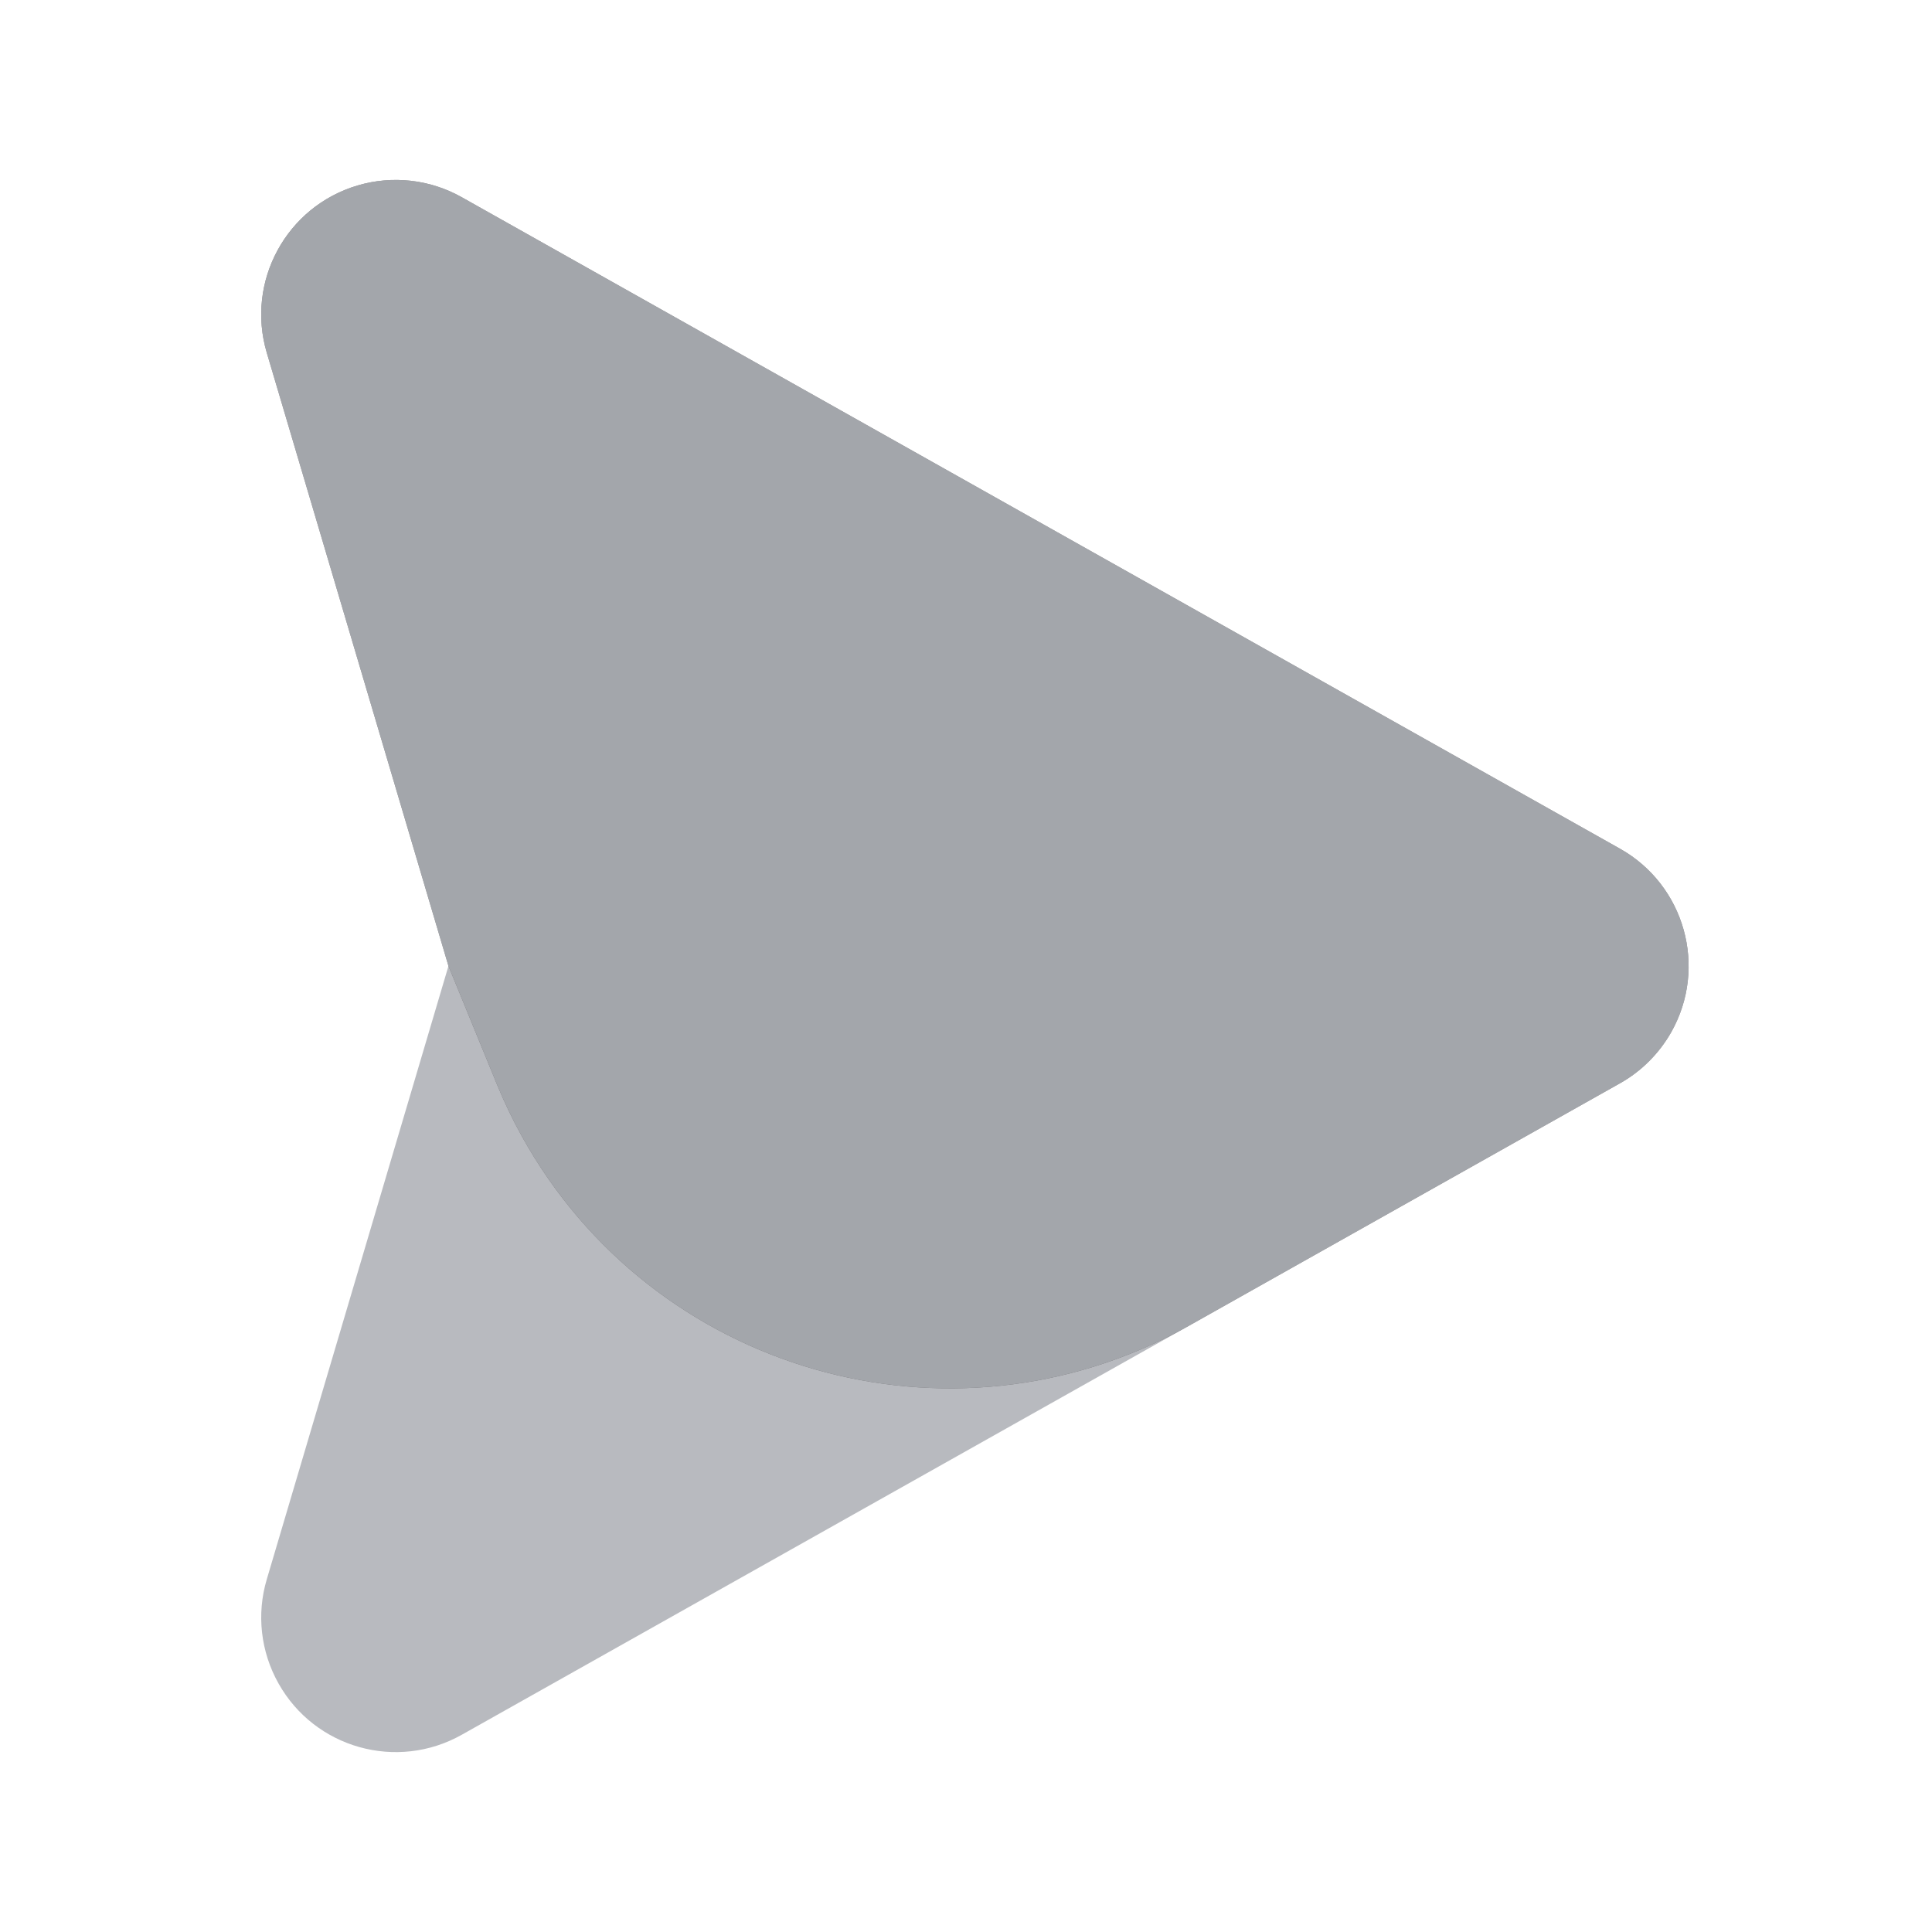
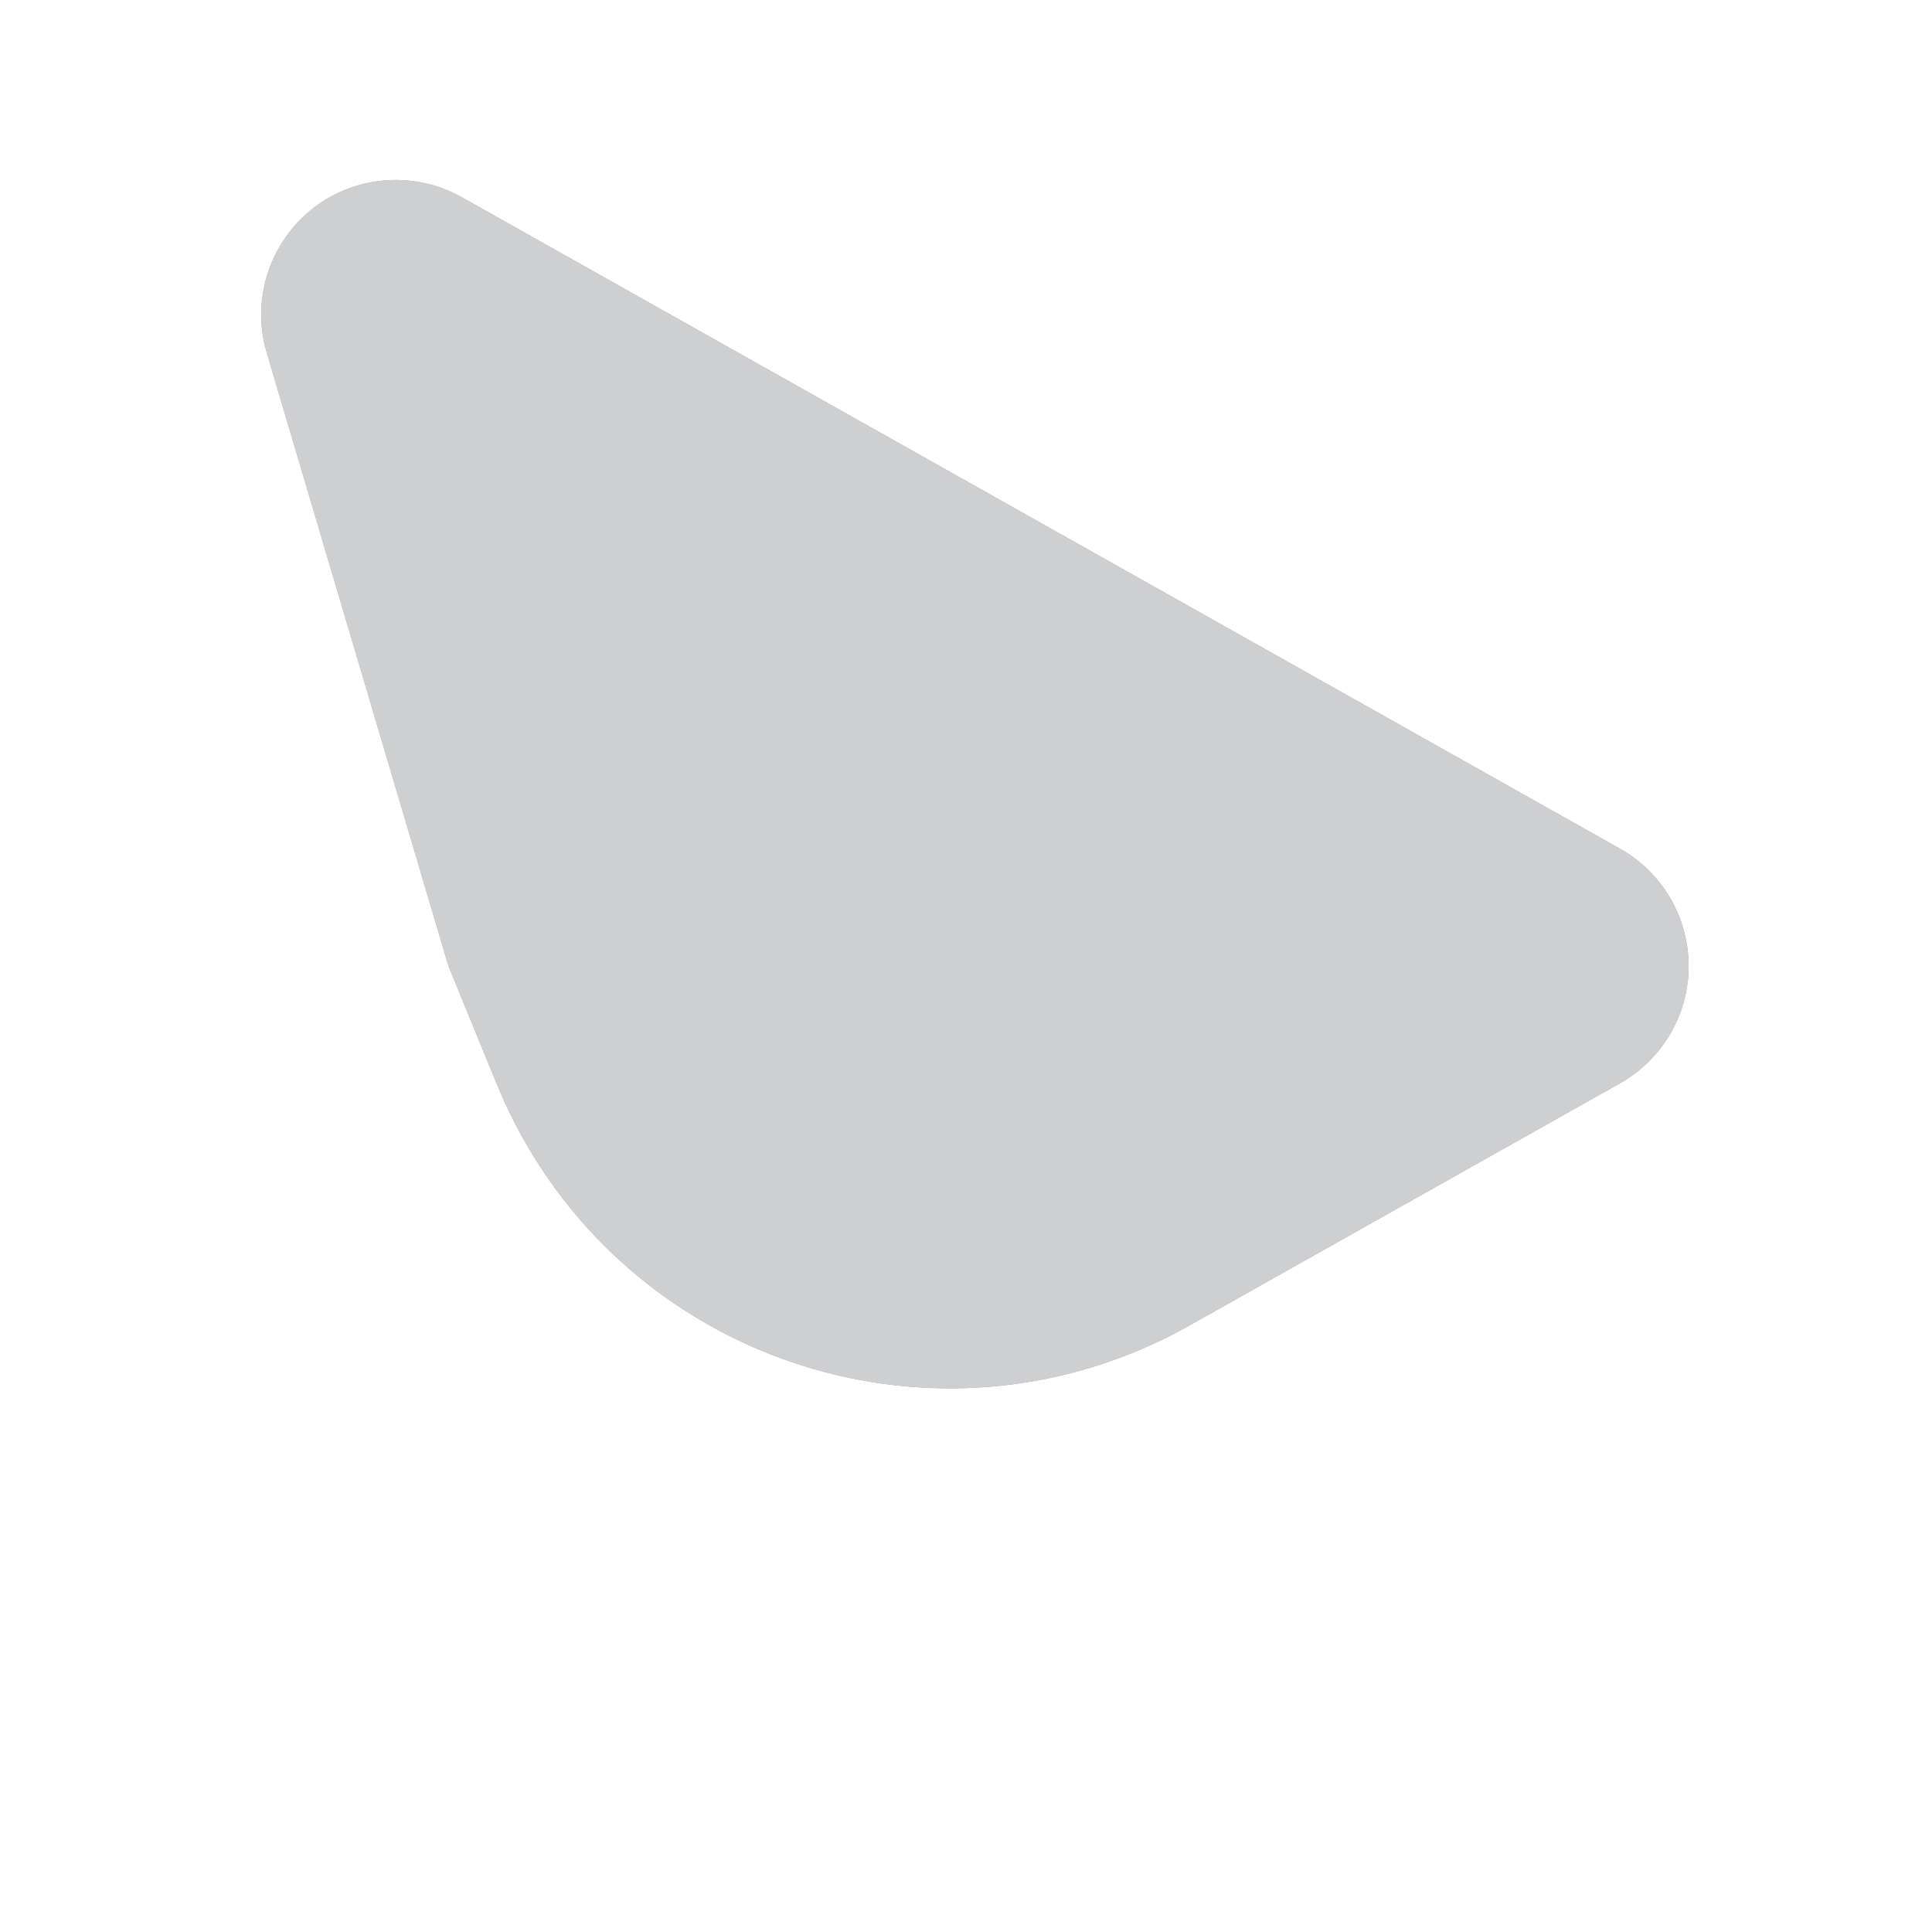
<svg xmlns="http://www.w3.org/2000/svg" width="24" height="24" viewBox="0 0 24 24" fill="none">
-   <path fill-rule="evenodd" clip-rule="evenodd" d="M20.124 13.457L5.736 21.55C4.931 22.003 3.912 21.718 3.46 20.913C3.238 20.519 3.185 20.052 3.314 19.619L5.571 12L3.314 4.381C3.052 3.496 3.557 2.566 4.442 2.304C4.875 2.176 5.342 2.228 5.736 2.45L20.124 10.543C20.929 10.996 21.214 12.015 20.762 12.819C20.611 13.086 20.391 13.307 20.124 13.457Z" fill="url(#paint0_linear_327_1295)" />
  <g opacity="0.4">
    <path d="M20.124 13.457L14.739 16.486C11.803 18.111 8.106 17.048 6.481 14.112C6.366 13.905 6.264 13.691 6.174 13.472L5.571 12L3.314 4.382C3.052 3.497 3.557 2.566 4.442 2.304C4.875 2.176 5.342 2.228 5.736 2.45L20.124 10.543C20.929 10.996 21.214 12.015 20.762 12.82C20.611 13.086 20.391 13.307 20.124 13.457Z" fill="black" />
    <path d="M20.124 13.457L14.739 16.486C11.803 18.111 8.106 17.048 6.481 14.112C6.366 13.905 6.264 13.691 6.174 13.472L5.571 12L3.314 4.382C3.052 3.497 3.557 2.566 4.442 2.304C4.875 2.176 5.342 2.228 5.736 2.45L20.124 10.543C20.929 10.996 21.214 12.015 20.762 12.82C20.611 13.086 20.391 13.307 20.124 13.457Z" fill="#84868C" />
  </g>
  <defs>
    <linearGradient id="paint0_linear_327_1295" x1="-865.624" y1="2824.14" x2="-865.624" y2="193.525" gradientUnits="userSpaceOnUse">
      <stop stop-color="#E8E9EB" />
      <stop offset="1" stop-color="#B8BABF" />
    </linearGradient>
  </defs>
</svg>